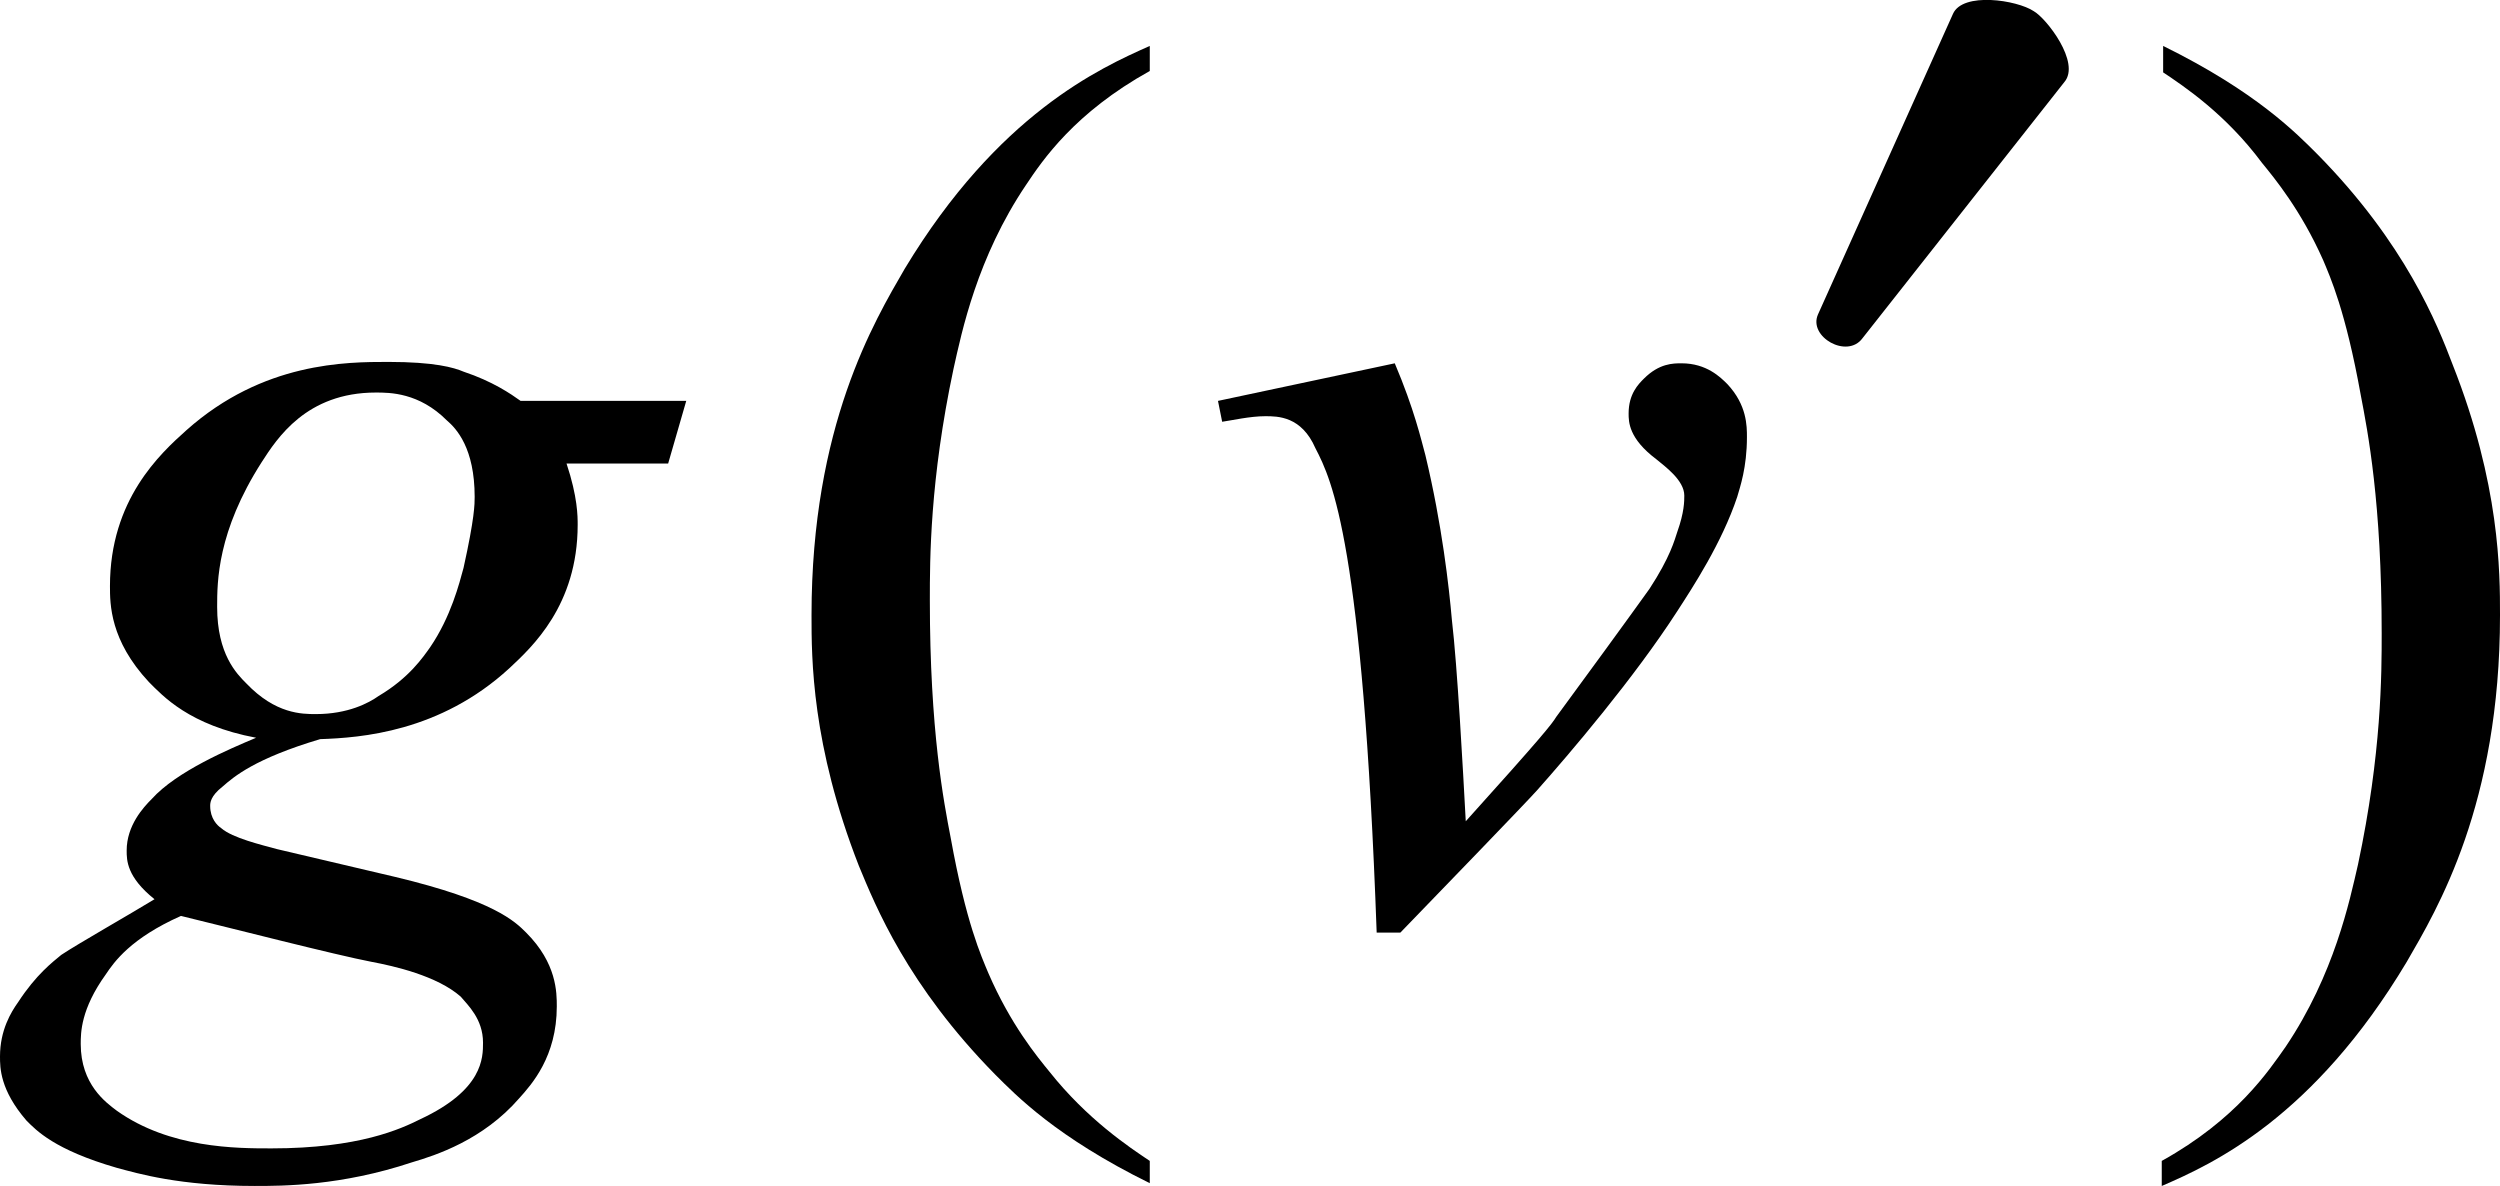
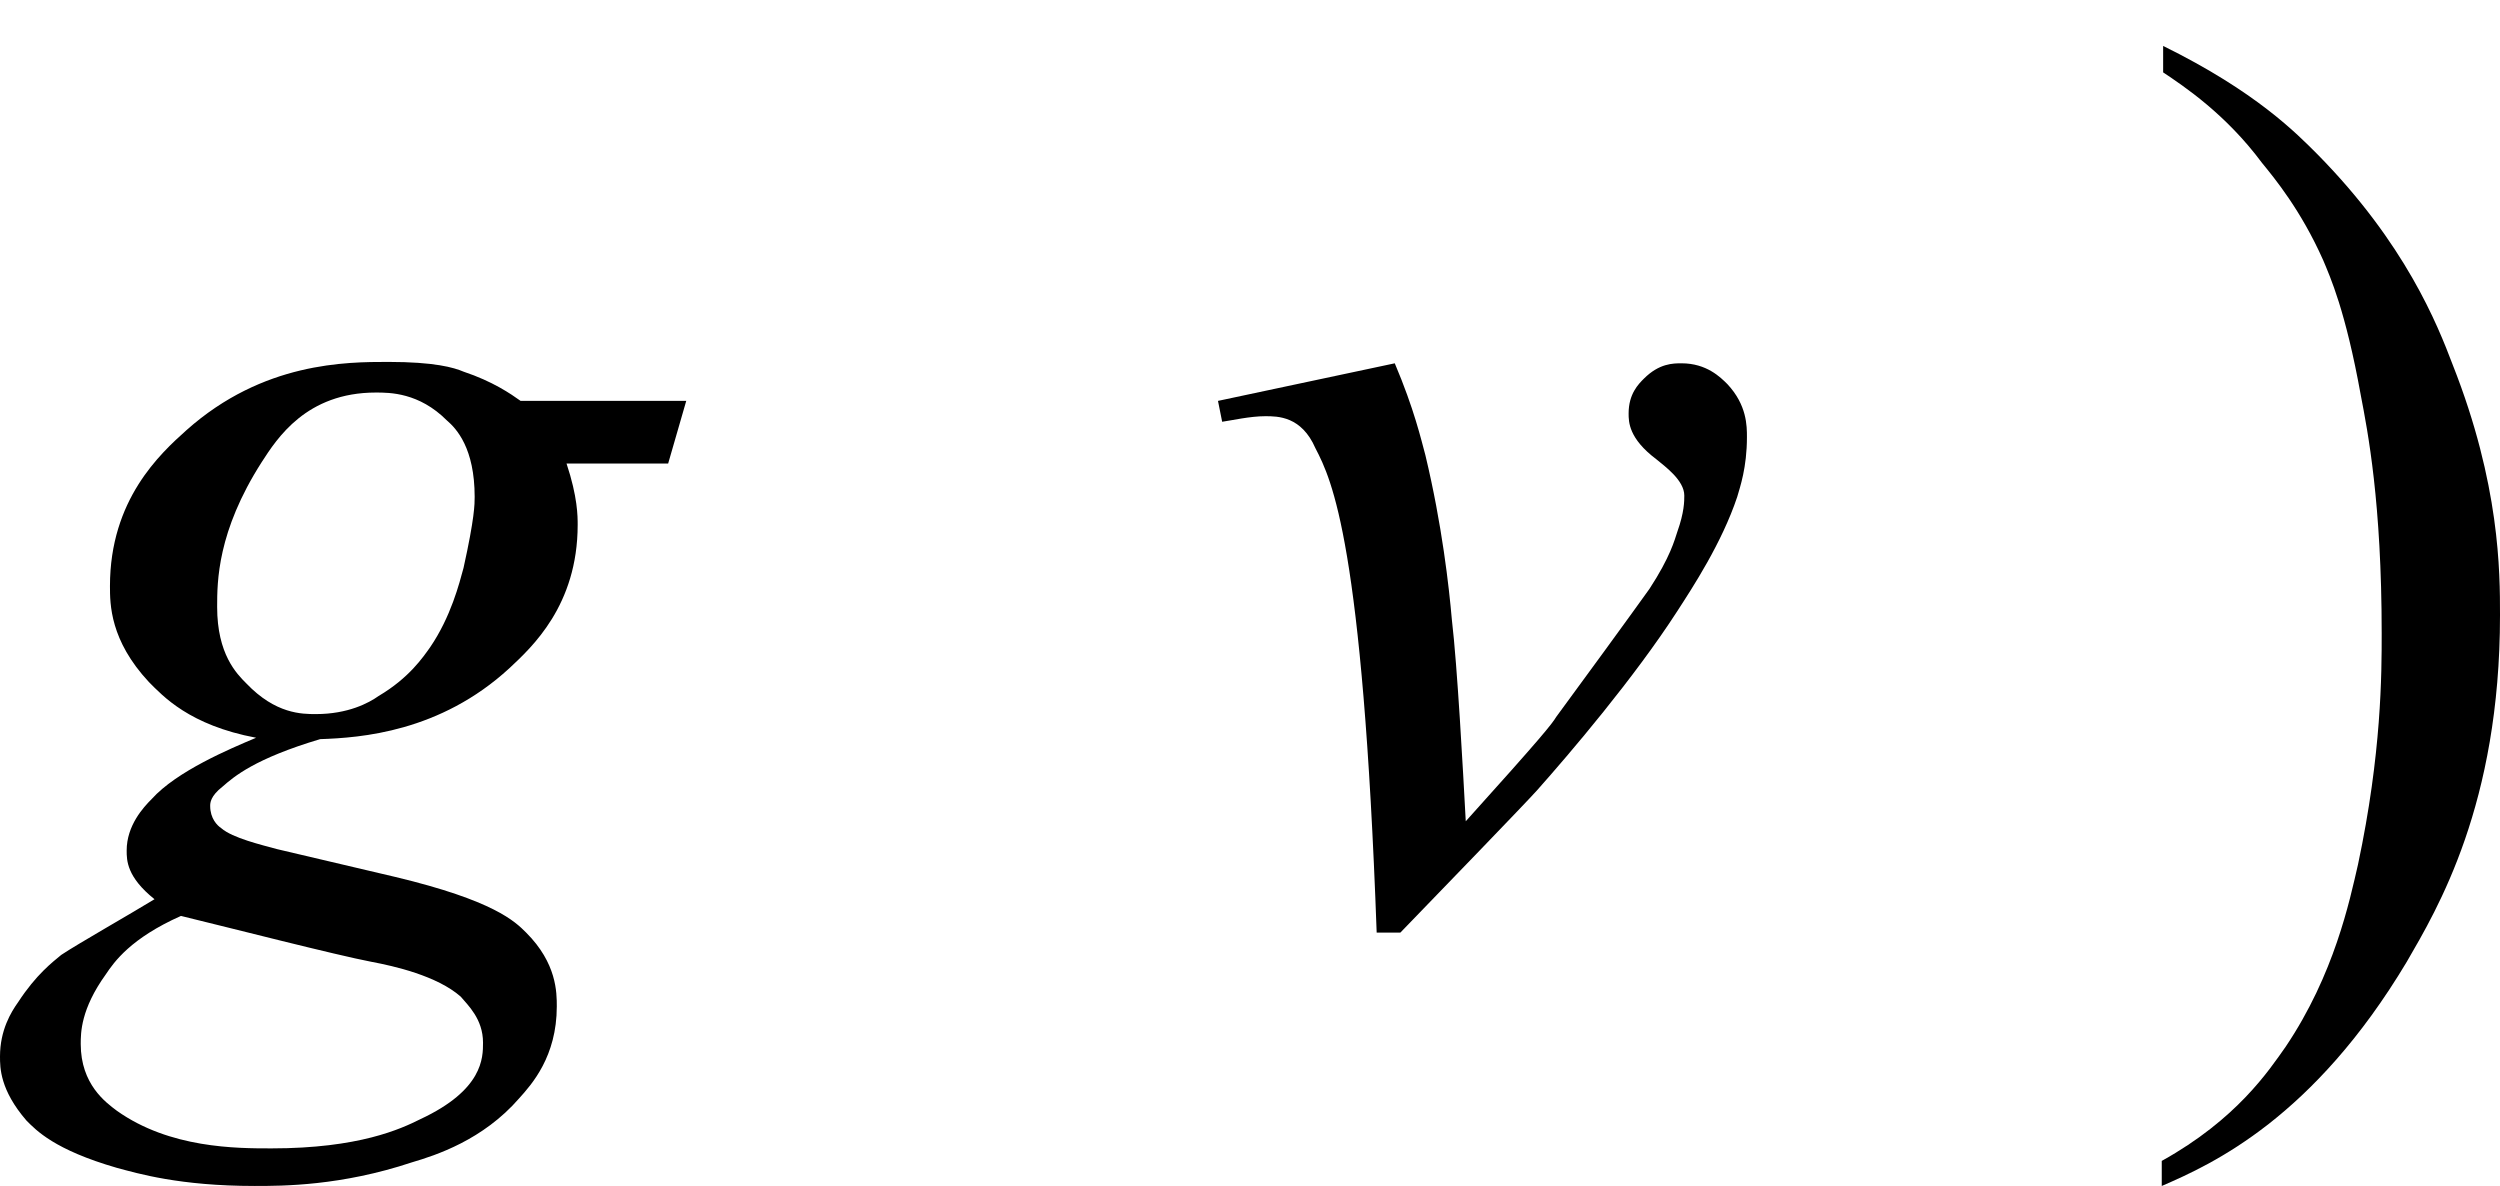
<svg xmlns="http://www.w3.org/2000/svg" version="1.1" id="レイヤー_1" x="0px" y="0px" viewBox="0 0 17.96 8.52" style="enable-background:new 0 0 17.96 8.52;" xml:space="preserve">
  <g>
    <path d="M1.3,6.58C0.94,6.74,0.82,6.91,0.76,7C0.58,7.25,0.58,7.42,0.58,7.5c0,0.29,0.18,0.42,0.26,0.48   c0.38,0.27,0.86,0.27,1.11,0.27c0.63,0,0.93-0.14,1.07-0.21C3.47,7.83,3.47,7.6,3.47,7.49c0-0.17-0.11-0.27-0.16-0.33   C3.14,7.01,2.83,6.94,2.67,6.91C2.41,6.86,1.67,6.67,1.3,6.58z M3.41,3.57c0-0.35-0.13-0.49-0.2-0.55c-0.2-0.2-0.41-0.2-0.51-0.2   c-0.5,0-0.71,0.33-0.82,0.5c-0.32,0.5-0.32,0.86-0.32,1.04c0,0.34,0.14,0.48,0.21,0.55c0.21,0.22,0.4,0.22,0.5,0.22   c0.23,0,0.38-0.08,0.45-0.13c0.22-0.13,0.32-0.28,0.37-0.35c0.15-0.22,0.21-0.46,0.24-0.57C3.41,3.72,3.41,3.62,3.41,3.57z    M4.93,2.88L4.8,3.33H4.07c0.08,0.24,0.08,0.38,0.08,0.44c0,0.58-0.33,0.88-0.49,1.03C3.16,5.26,2.59,5.3,2.3,5.31   C1.83,5.45,1.68,5.58,1.6,5.65C1.51,5.72,1.51,5.77,1.51,5.79c0,0.09,0.05,0.14,0.08,0.16c0.08,0.07,0.29,0.12,0.4,0.15l0.85,0.2   c0.71,0.17,0.86,0.32,0.94,0.4C4,6.92,4,7.13,4,7.23c0,0.36-0.18,0.56-0.27,0.66C3.47,8.19,3.13,8.3,2.96,8.35   C2.45,8.52,2.03,8.52,1.83,8.52c-0.54,0-0.84-0.09-0.99-0.13C0.39,8.26,0.26,8.12,0.19,8.05C0,7.83,0,7.67,0,7.59   C0,7.4,0.08,7.27,0.13,7.2c0.13-0.2,0.25-0.29,0.31-0.34c0.12-0.08,0.49-0.29,0.67-0.4c-0.2-0.16-0.2-0.28-0.2-0.35   c0-0.18,0.12-0.31,0.18-0.37c0.18-0.2,0.56-0.36,0.75-0.44c-0.48-0.09-0.67-0.3-0.77-0.4C0.79,4.6,0.79,4.34,0.79,4.21   c0-0.62,0.36-0.95,0.55-1.12C1.89,2.6,2.49,2.6,2.79,2.6c0.33,0,0.47,0.04,0.54,0.07c0.21,0.07,0.34,0.16,0.41,0.21H4.93z" />
    <path d="M8.75,2.88l1.27-0.27c0.14,0.33,0.19,0.55,0.22,0.66c0.12,0.5,0.17,0.95,0.19,1.18c0.04,0.34,0.08,1.08,0.1,1.45   c0.55-0.61,0.62-0.7,0.65-0.75c0.58-0.79,0.64-0.88,0.67-0.92c0.15-0.23,0.18-0.35,0.2-0.41C12.1,3.68,12.1,3.6,12.1,3.56   c0-0.11-0.14-0.21-0.2-0.26c-0.2-0.15-0.2-0.27-0.2-0.33c0-0.14,0.07-0.21,0.11-0.25c0.11-0.11,0.21-0.11,0.27-0.11   c0.18,0,0.28,0.1,0.33,0.15c0.14,0.15,0.14,0.3,0.14,0.38c0,0.22-0.05,0.36-0.07,0.43c-0.11,0.33-0.32,0.65-0.43,0.82   c-0.31,0.48-0.77,1.02-1.01,1.29c-0.09,0.1-0.68,0.71-0.98,1.02H9.89C9.79,3.91,9.57,3.45,9.45,3.22C9.35,2.99,9.18,2.99,9.09,2.99   c-0.11,0-0.24,0.03-0.31,0.04L8.75,2.88z" />
-     <path d="M8.26,8.34v0.16C7.59,8.17,7.3,7.87,7.15,7.72c-0.63-0.64-0.86-1.21-0.98-1.5c-0.34-0.87-0.34-1.49-0.34-1.8   c0-1.36,0.45-2.11,0.67-2.49C7.17,0.82,7.9,0.49,8.26,0.33v0.18c-0.54,0.3-0.77,0.64-0.89,0.82C7.02,1.85,6.91,2.38,6.85,2.65   c-0.17,0.8-0.17,1.37-0.17,1.66c0,0.94,0.1,1.45,0.15,1.71C6.94,6.63,7.05,6.87,7.1,6.99C7.26,7.36,7.45,7.59,7.54,7.7   C7.81,8.04,8.11,8.24,8.26,8.34z" />
    <path d="M15.54,0.52V0.33c0.67,0.33,0.96,0.63,1.11,0.78c0.63,0.64,0.86,1.22,0.97,1.51c0.34,0.86,0.34,1.49,0.34,1.8   c0,1.36-0.45,2.11-0.67,2.49c-0.67,1.12-1.39,1.45-1.76,1.61V8.34c0.54-0.3,0.77-0.65,0.89-0.82c0.35-0.52,0.46-1.05,0.52-1.31   c0.17-0.8,0.17-1.37,0.17-1.66c0-0.94-0.1-1.45-0.15-1.71c-0.11-0.61-0.22-0.85-0.27-0.97c-0.16-0.36-0.35-0.59-0.44-0.7   C15.99,0.82,15.69,0.62,15.54,0.52z" />
-     <path d="M14.83,0.59c0.12-0.14-0.13-0.46-0.22-0.51C14.49,0,14.1-0.06,14.03,0.1l-0.97,2.16c-0.07,0.16,0.21,0.32,0.32,0.17   L14.83,0.59z" />
  </g>
</svg>